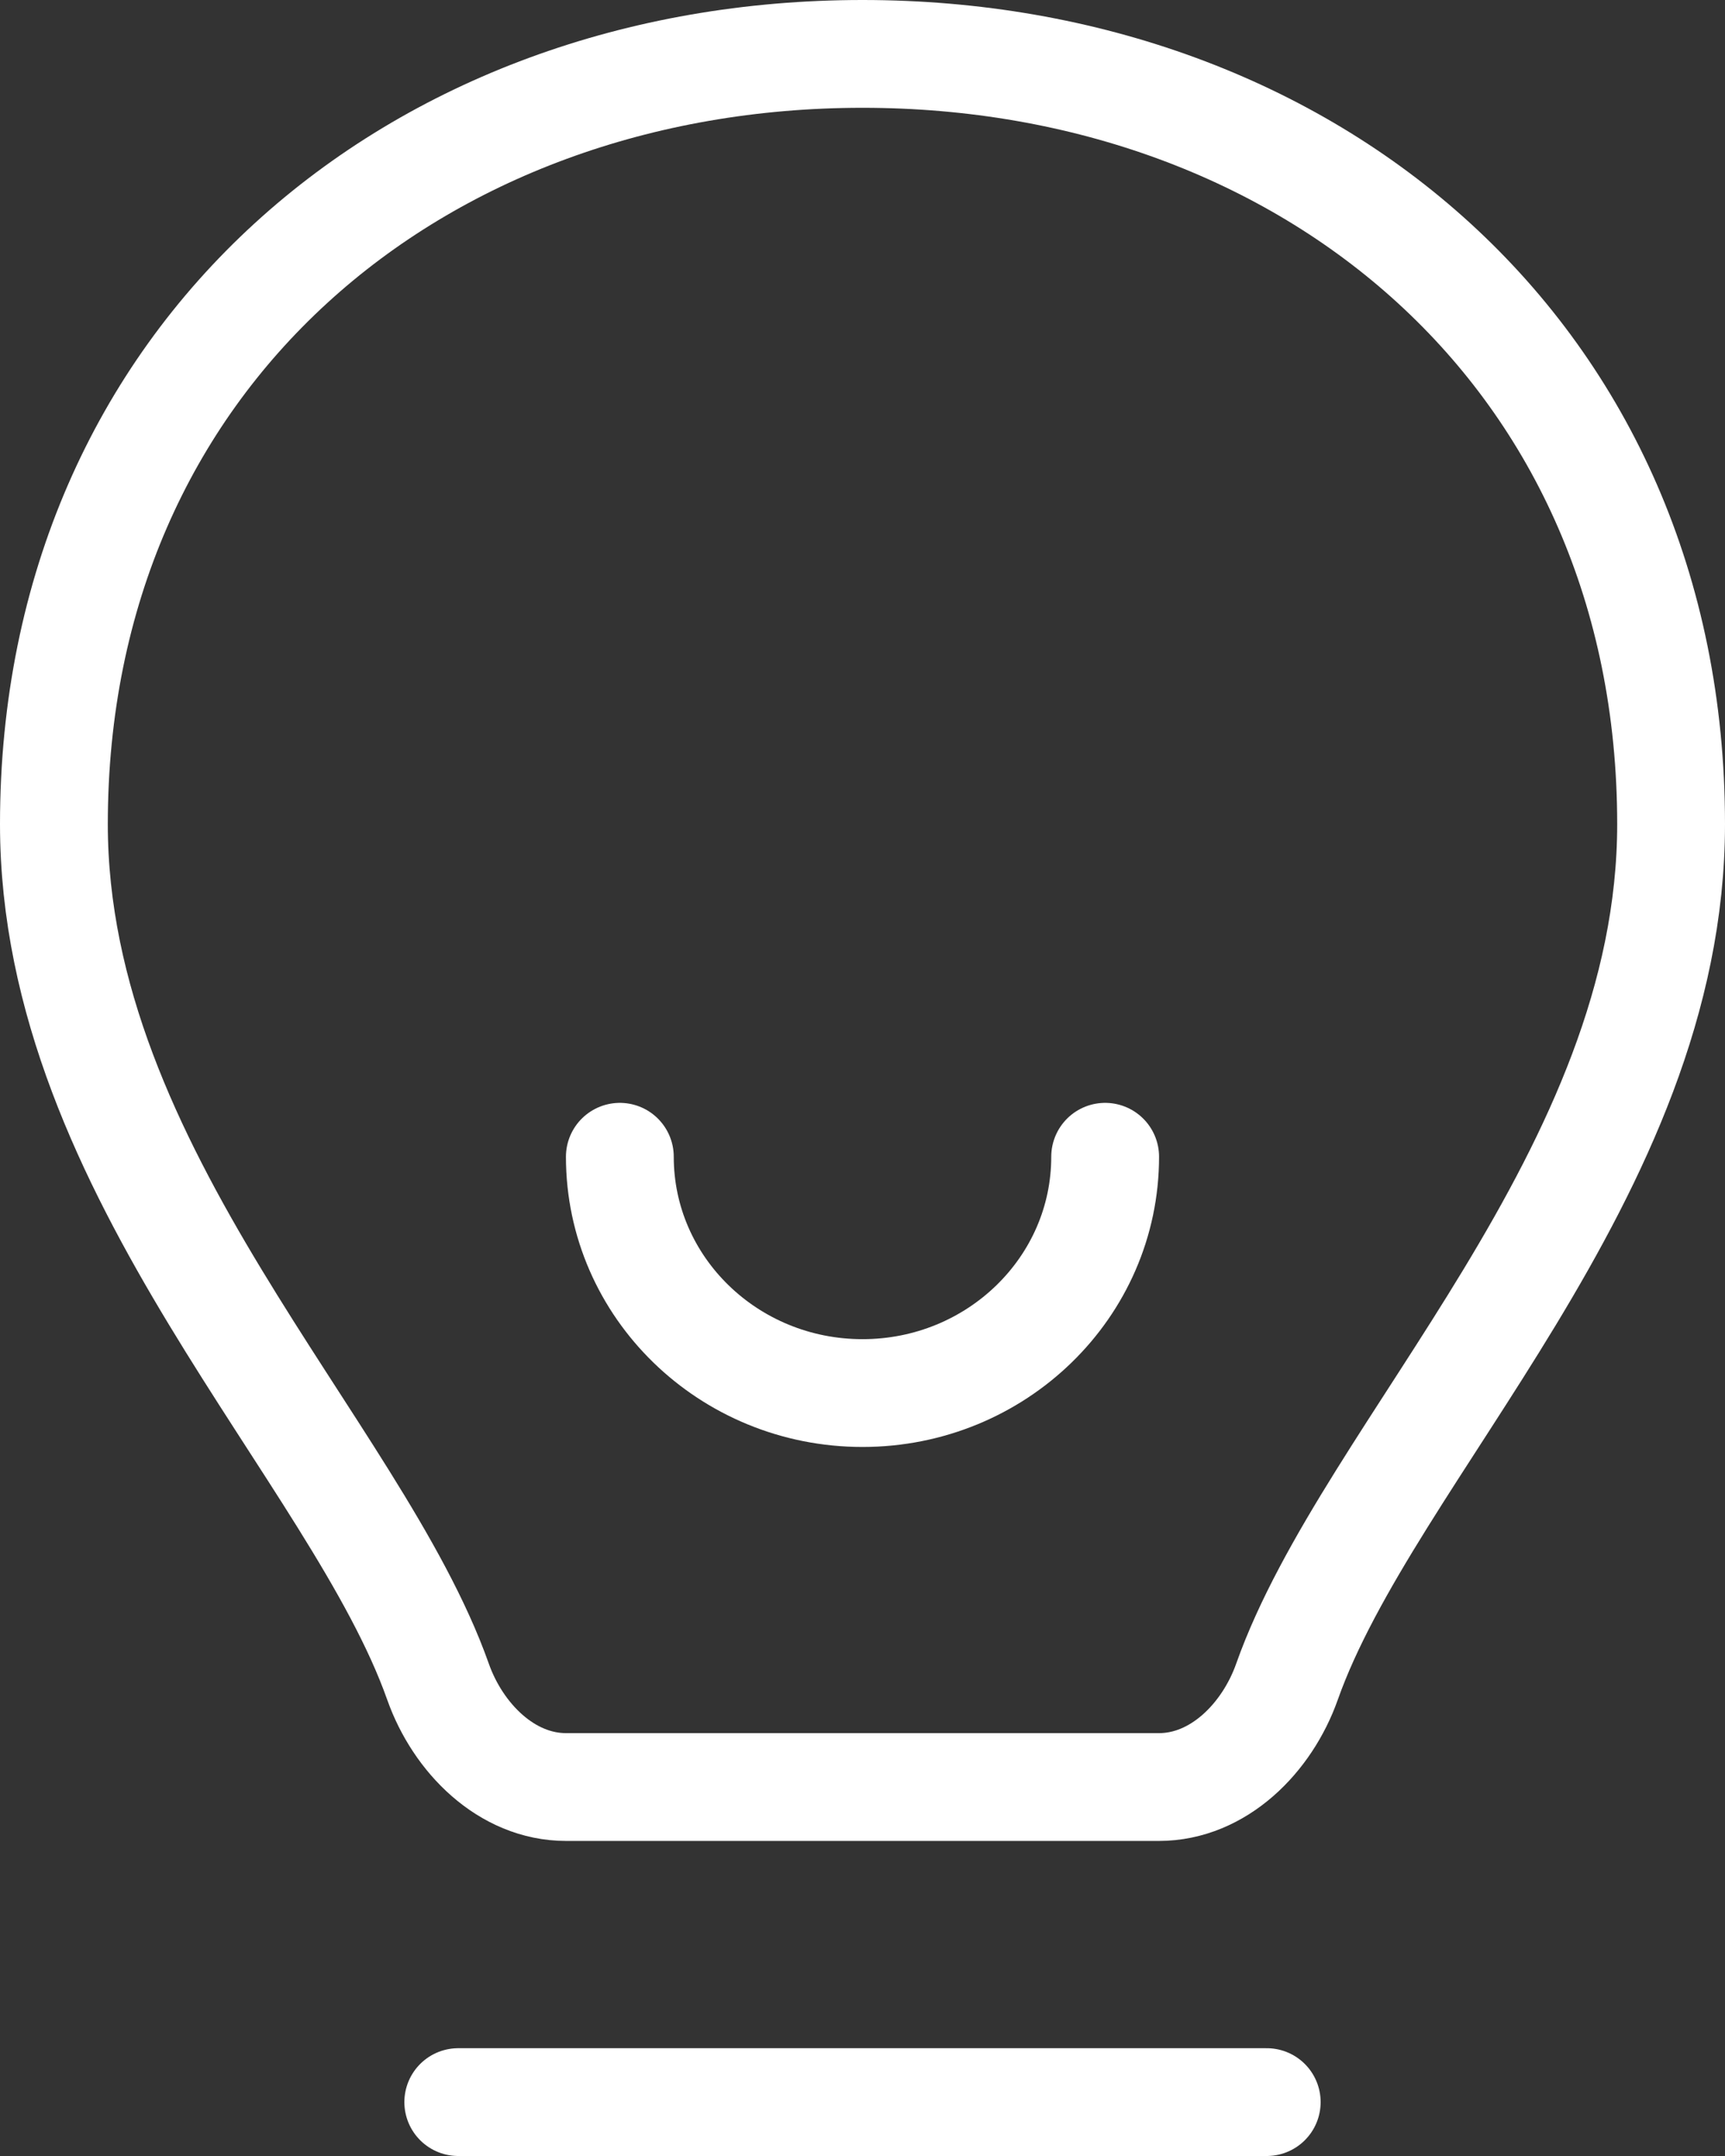
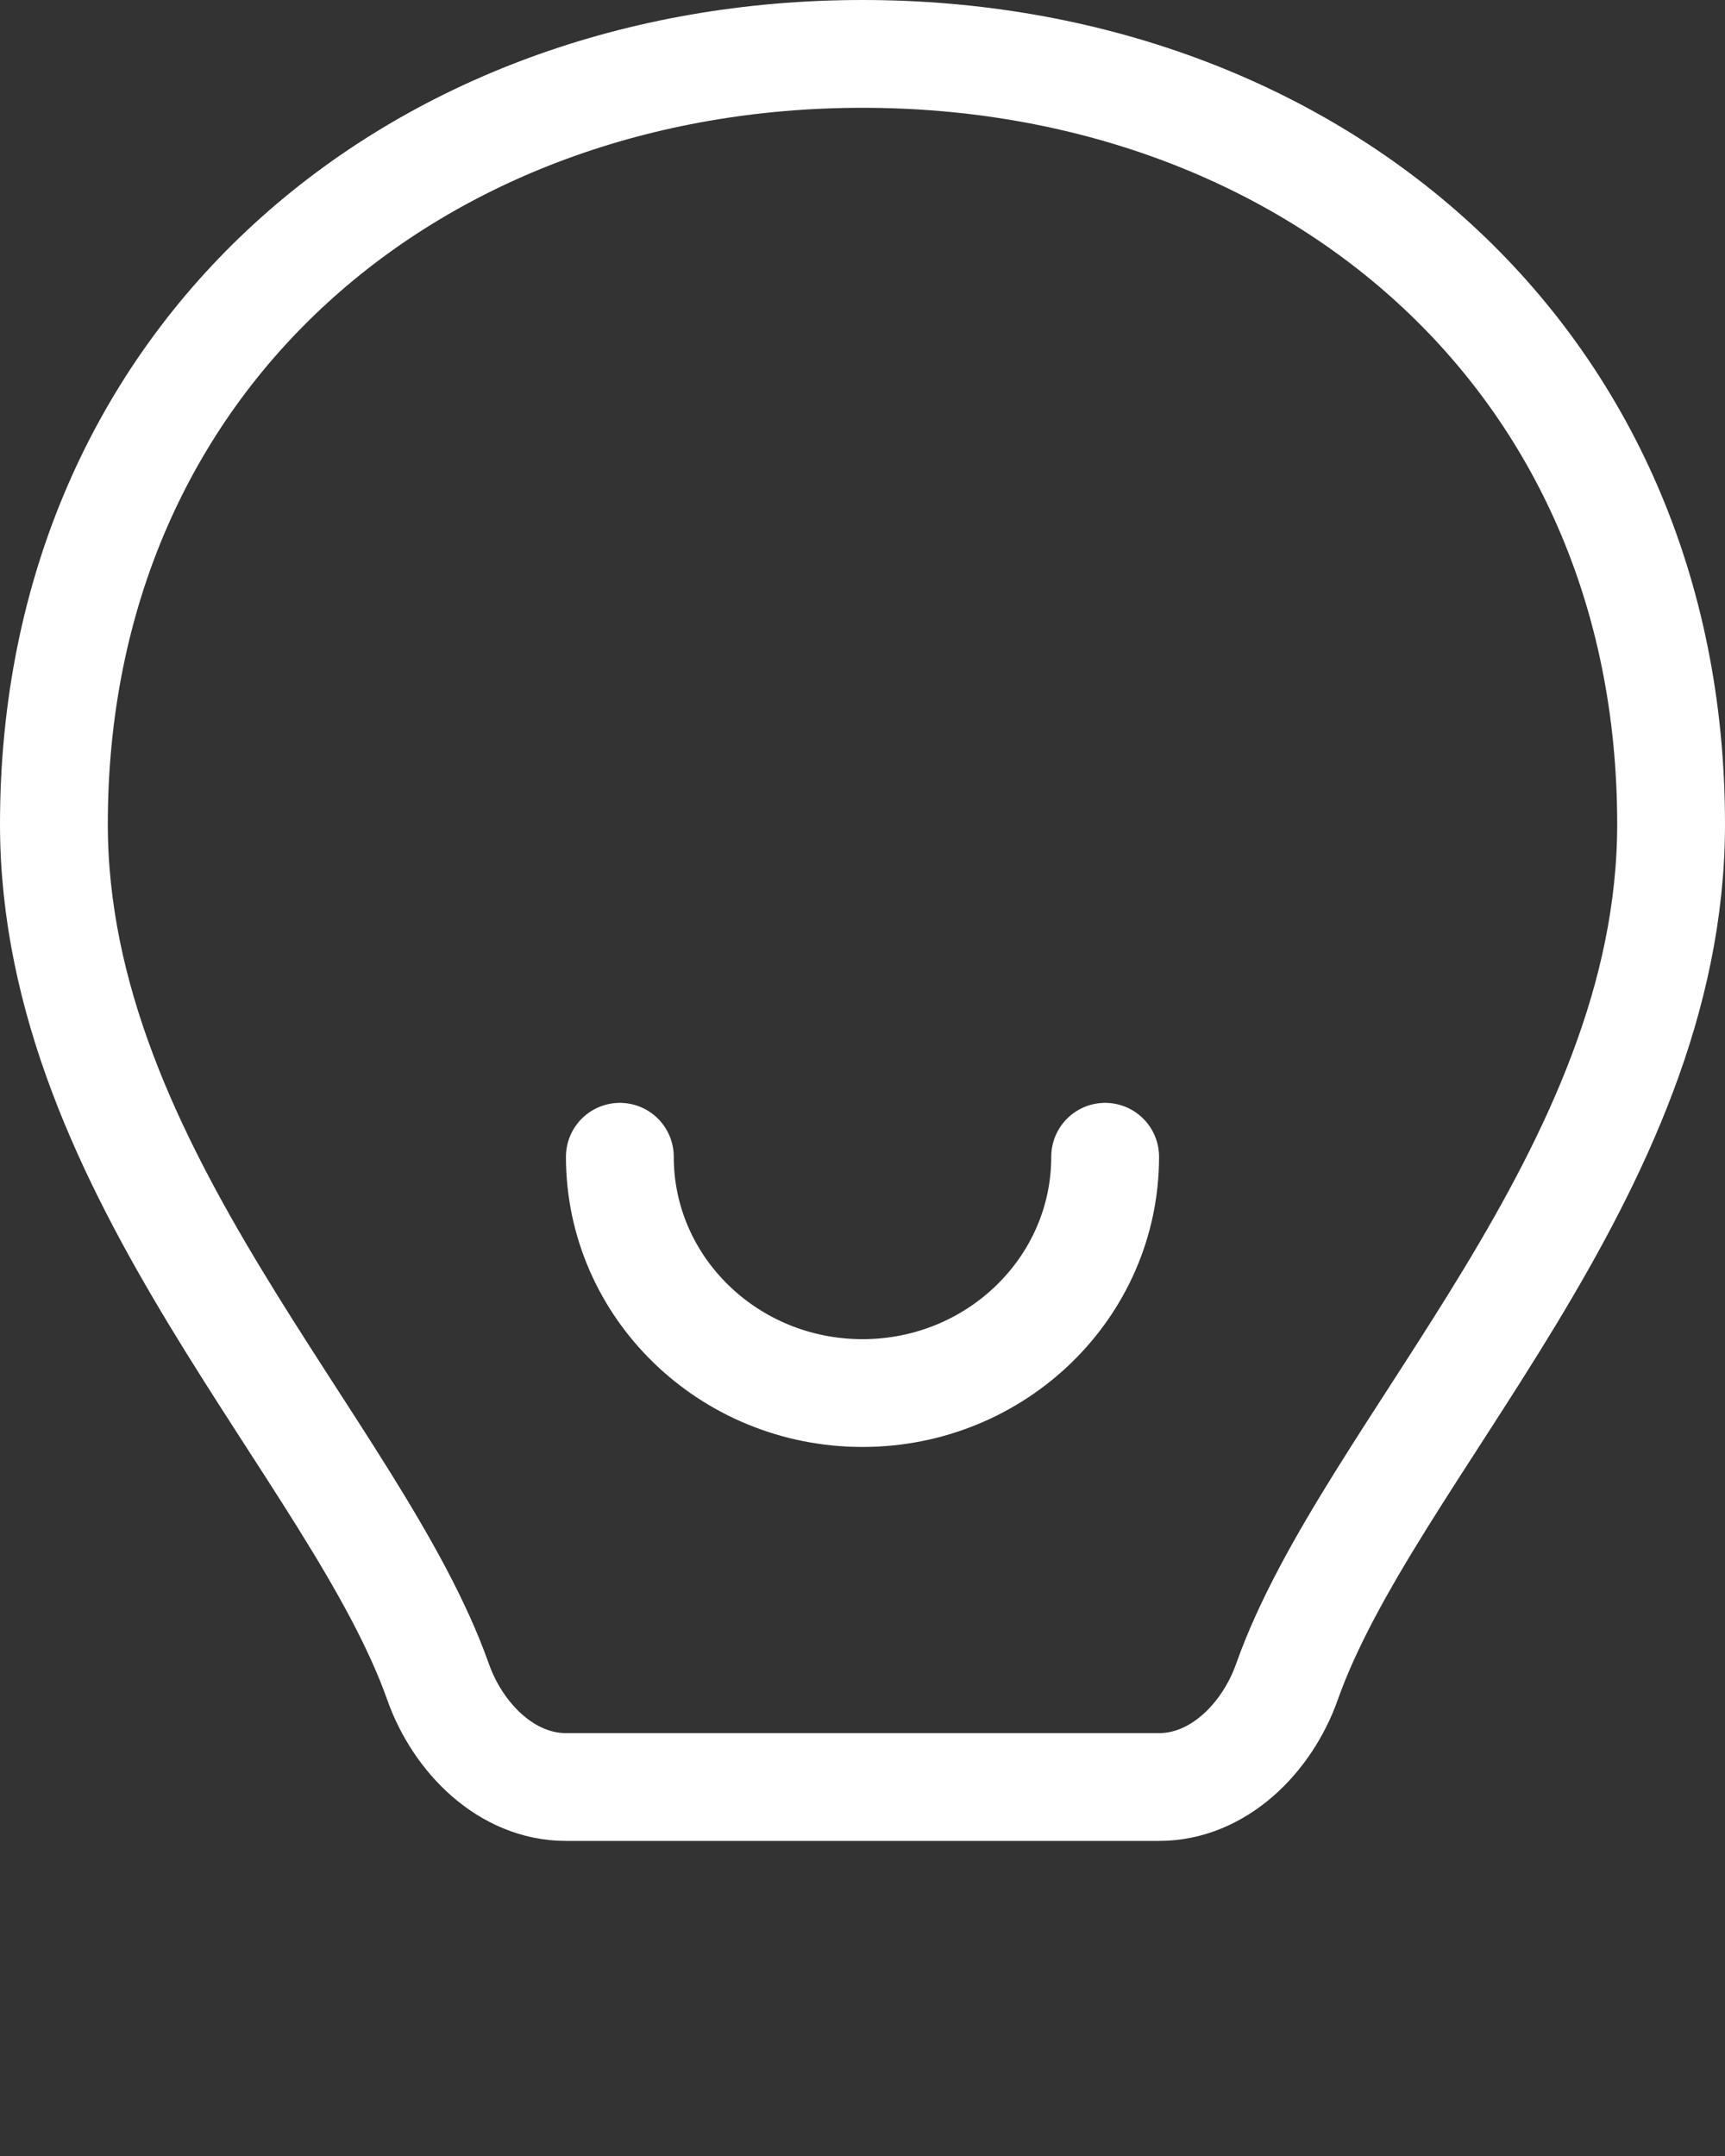
<svg xmlns="http://www.w3.org/2000/svg" width="12" height="15" viewBox="0 0 12 15" fill="none">
  <rect x="0" y="0" width="12" height="15" fill="#333333" stroke="none" />
-   <path d="M3.188 14.625H8.812M7.688 8.048C7.688 8.956 6.932 9.692 6 9.692C5.068 9.692 4.312 8.956 4.312 8.048M0.375 5.734C0.375 2.475 2.893 0.375 6 0.375C9.107 0.375 11.625 2.475 11.625 5.734C11.625 8.163 9.522 10.091 8.953 11.7C8.815 12.091 8.477 12.433 8.062 12.433H3.938C3.523 12.433 3.185 12.091 3.047 11.7C2.478 10.091 0.375 8.163 0.375 5.734Z" stroke="white" stroke-width="0.75" stroke-linecap="round" />
+   <path d="M3.188 14.625M7.688 8.048C7.688 8.956 6.932 9.692 6 9.692C5.068 9.692 4.312 8.956 4.312 8.048M0.375 5.734C0.375 2.475 2.893 0.375 6 0.375C9.107 0.375 11.625 2.475 11.625 5.734C11.625 8.163 9.522 10.091 8.953 11.7C8.815 12.091 8.477 12.433 8.062 12.433H3.938C3.523 12.433 3.185 12.091 3.047 11.7C2.478 10.091 0.375 8.163 0.375 5.734Z" stroke="white" stroke-width="0.75" stroke-linecap="round" />
</svg>